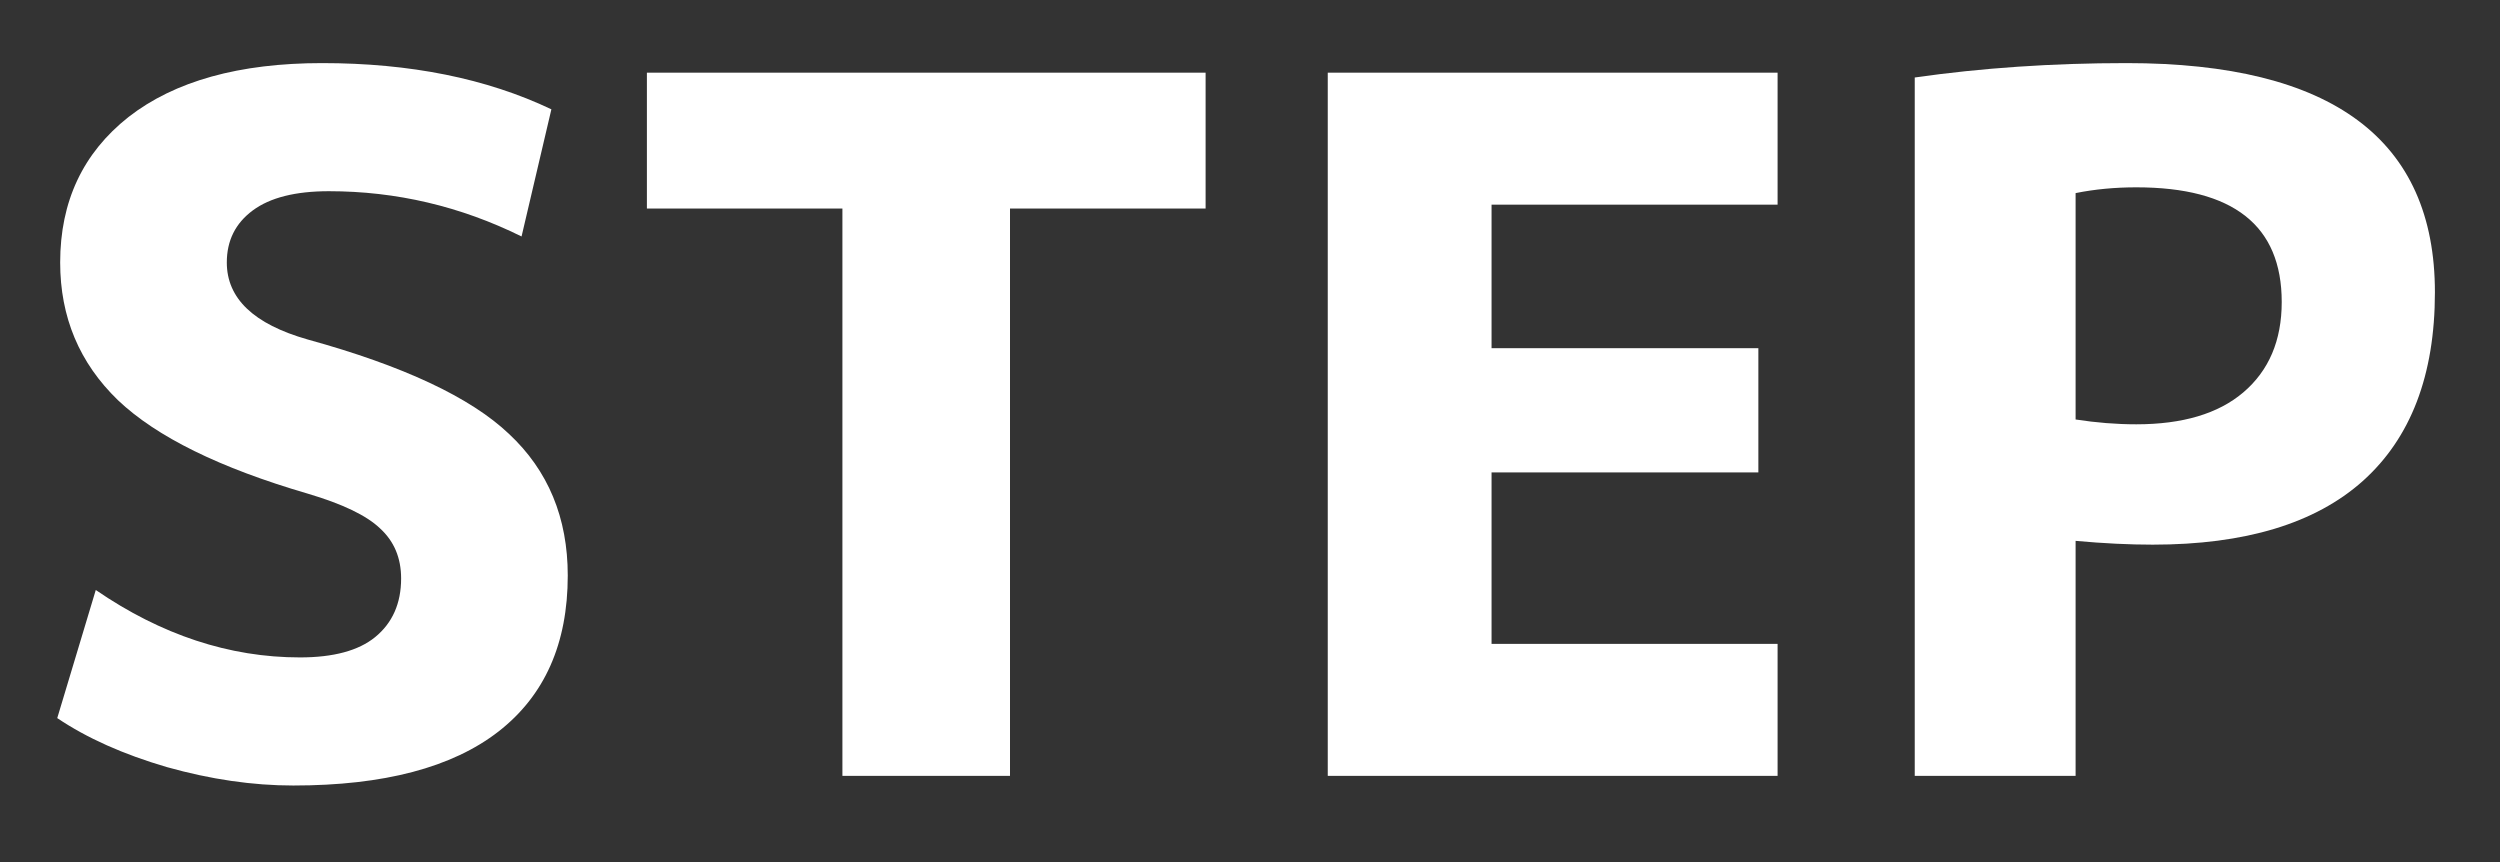
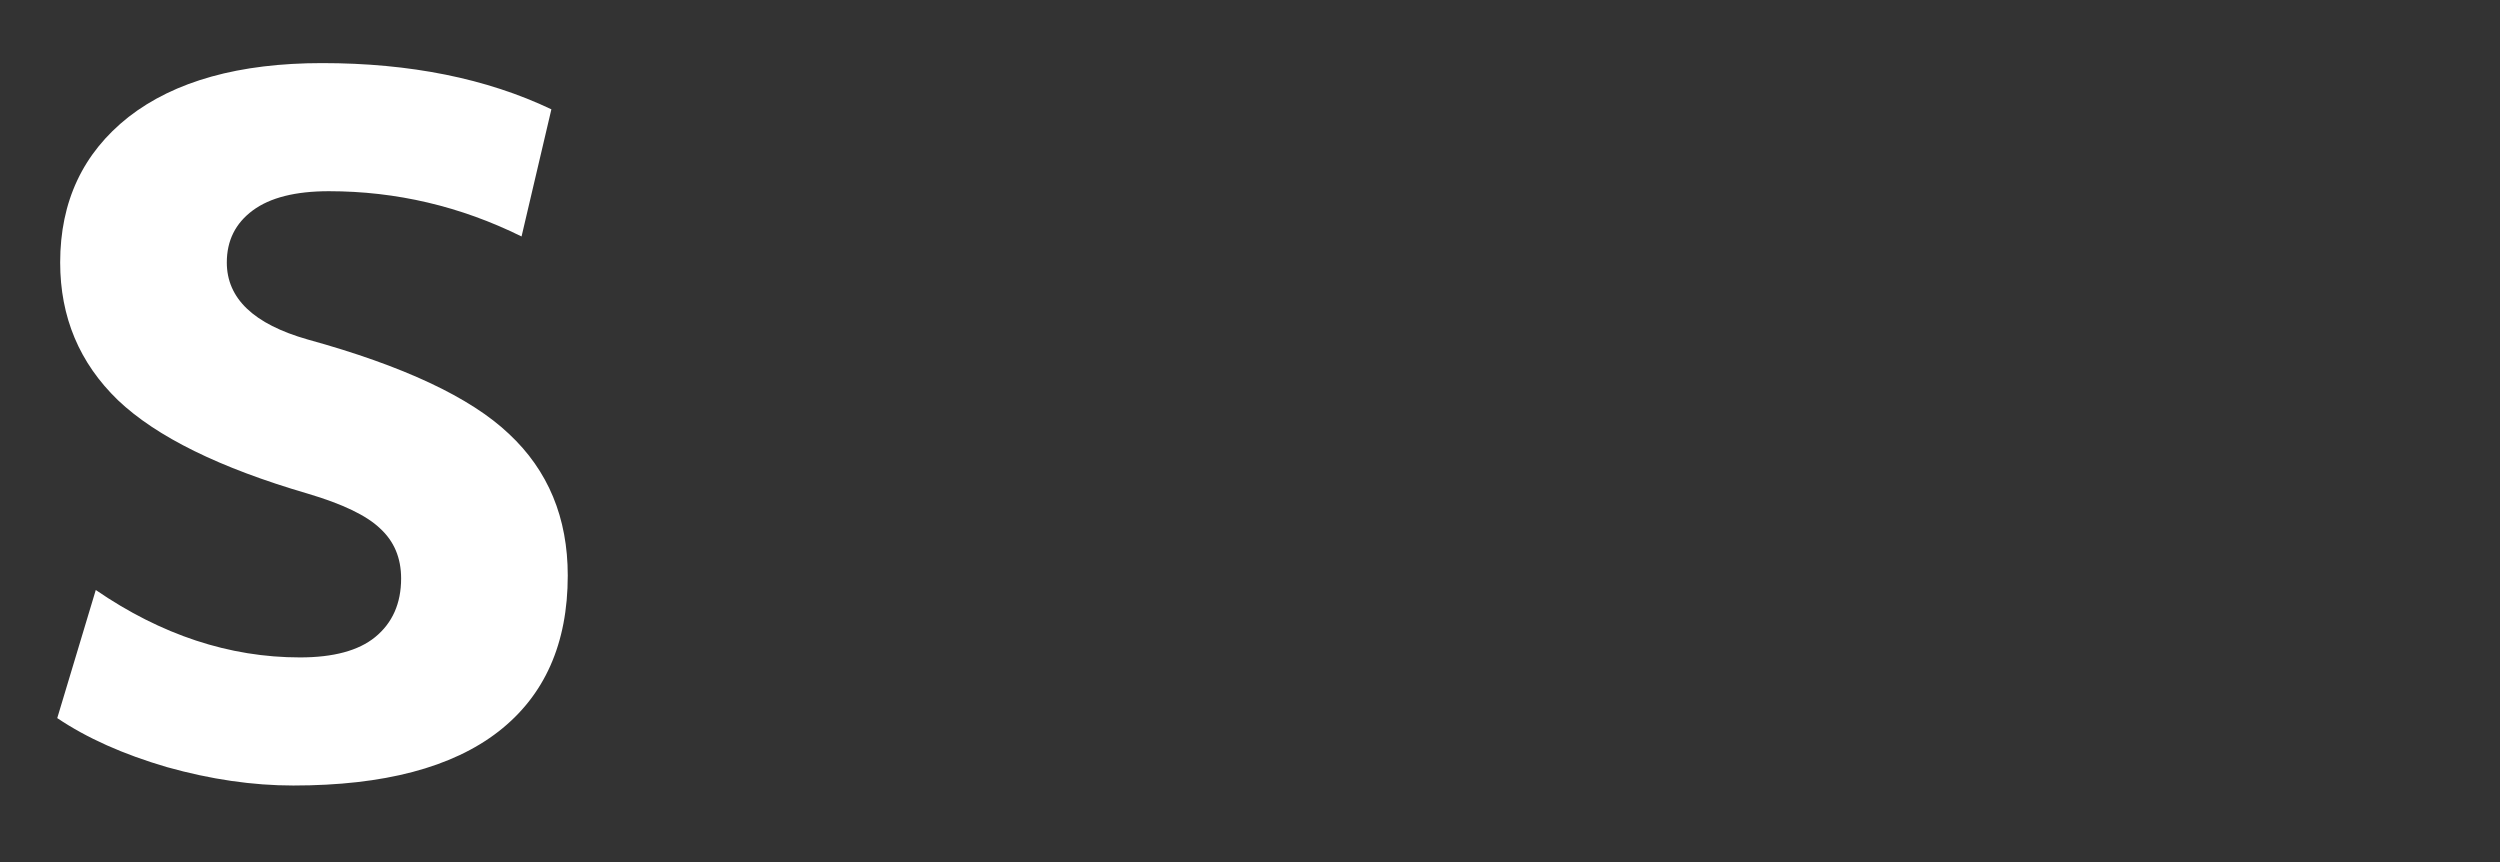
<svg xmlns="http://www.w3.org/2000/svg" width="29" height="10" viewBox="0 0 29 10" fill="none">
  <rect x="0" y="0" width="29" height="10" fill="#333333" stroke="none" />
-   <path d="M22.211 0.899C22.986 0.788 23.805 0.732 24.669 0.732C27.053 0.732 28.245 1.618 28.245 3.391C28.245 4.352 27.965 5.082 27.407 5.581C26.855 6.073 26.043 6.318 24.971 6.318C24.703 6.318 24.405 6.304 24.077 6.274V9H22.211V0.899ZM24.077 4.866C24.315 4.903 24.55 4.922 24.781 4.922C25.317 4.922 25.731 4.799 26.021 4.553C26.319 4.3 26.468 3.95 26.468 3.503C26.468 2.616 25.906 2.173 24.781 2.173C24.535 2.173 24.3 2.195 24.077 2.24V4.866Z" fill="white" />
-   <path d="M17.302 2.374V4.039H20.397V5.48H17.302V7.469H20.62V9H15.402V0.843H20.62V2.374H17.302Z" fill="white" />
-   <path d="M13.985 0.843V2.419H11.716V9H9.772V2.419H7.504V0.843H13.985Z" fill="white" />
  <path d="M6.05 2.743C5.342 2.393 4.597 2.218 3.815 2.218C3.428 2.218 3.133 2.292 2.932 2.441C2.731 2.59 2.631 2.791 2.631 3.045C2.631 3.462 2.943 3.76 3.569 3.938C4.679 4.244 5.457 4.609 5.904 5.033C6.359 5.458 6.586 6.006 6.586 6.676C6.586 7.466 6.318 8.069 5.782 8.486C5.245 8.903 4.452 9.112 3.402 9.112C2.932 9.112 2.444 9.041 1.938 8.899C1.431 8.751 1.007 8.561 0.664 8.33L1.111 6.844C1.871 7.365 2.66 7.626 3.48 7.626C3.867 7.626 4.158 7.548 4.351 7.391C4.552 7.227 4.653 7 4.653 6.71C4.653 6.471 4.571 6.277 4.407 6.128C4.251 5.979 3.971 5.845 3.569 5.726C2.549 5.428 1.815 5.067 1.368 4.642C0.921 4.21 0.698 3.678 0.698 3.045C0.698 2.337 0.962 1.775 1.491 1.357C2.027 0.94 2.776 0.732 3.737 0.732C4.757 0.732 5.644 0.91 6.396 1.268L6.05 2.743Z" fill="white" />
</svg>